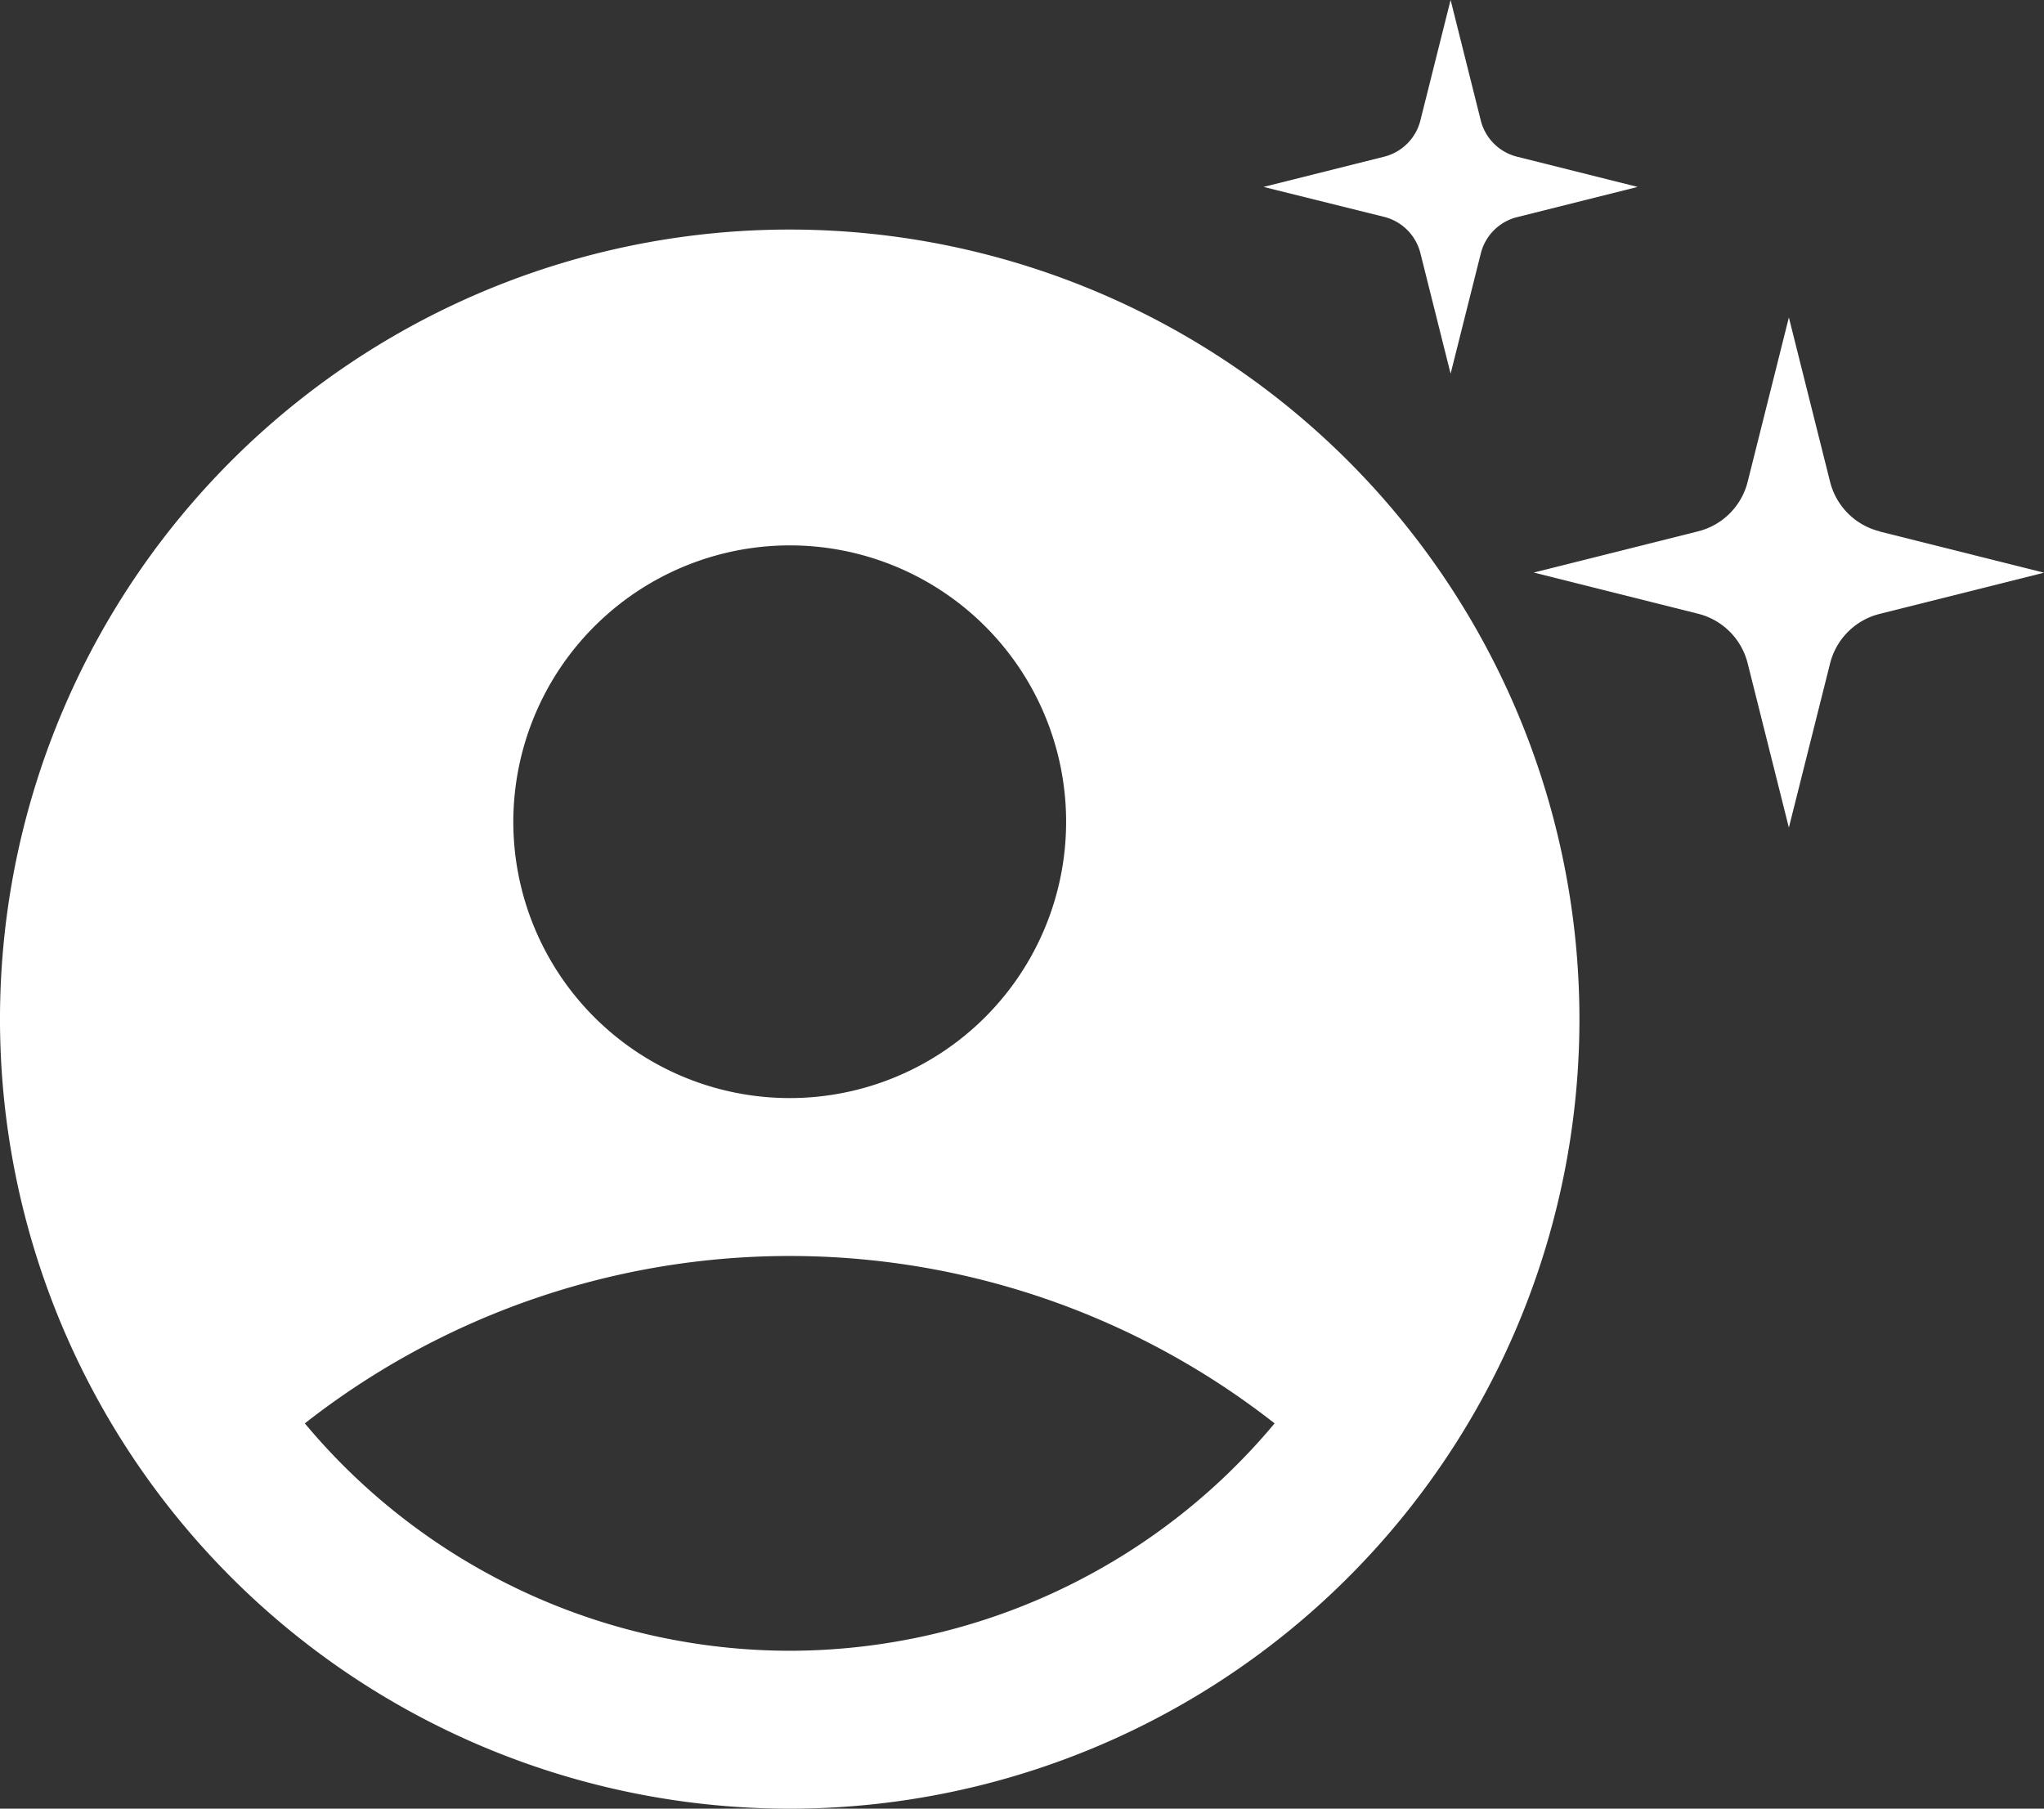
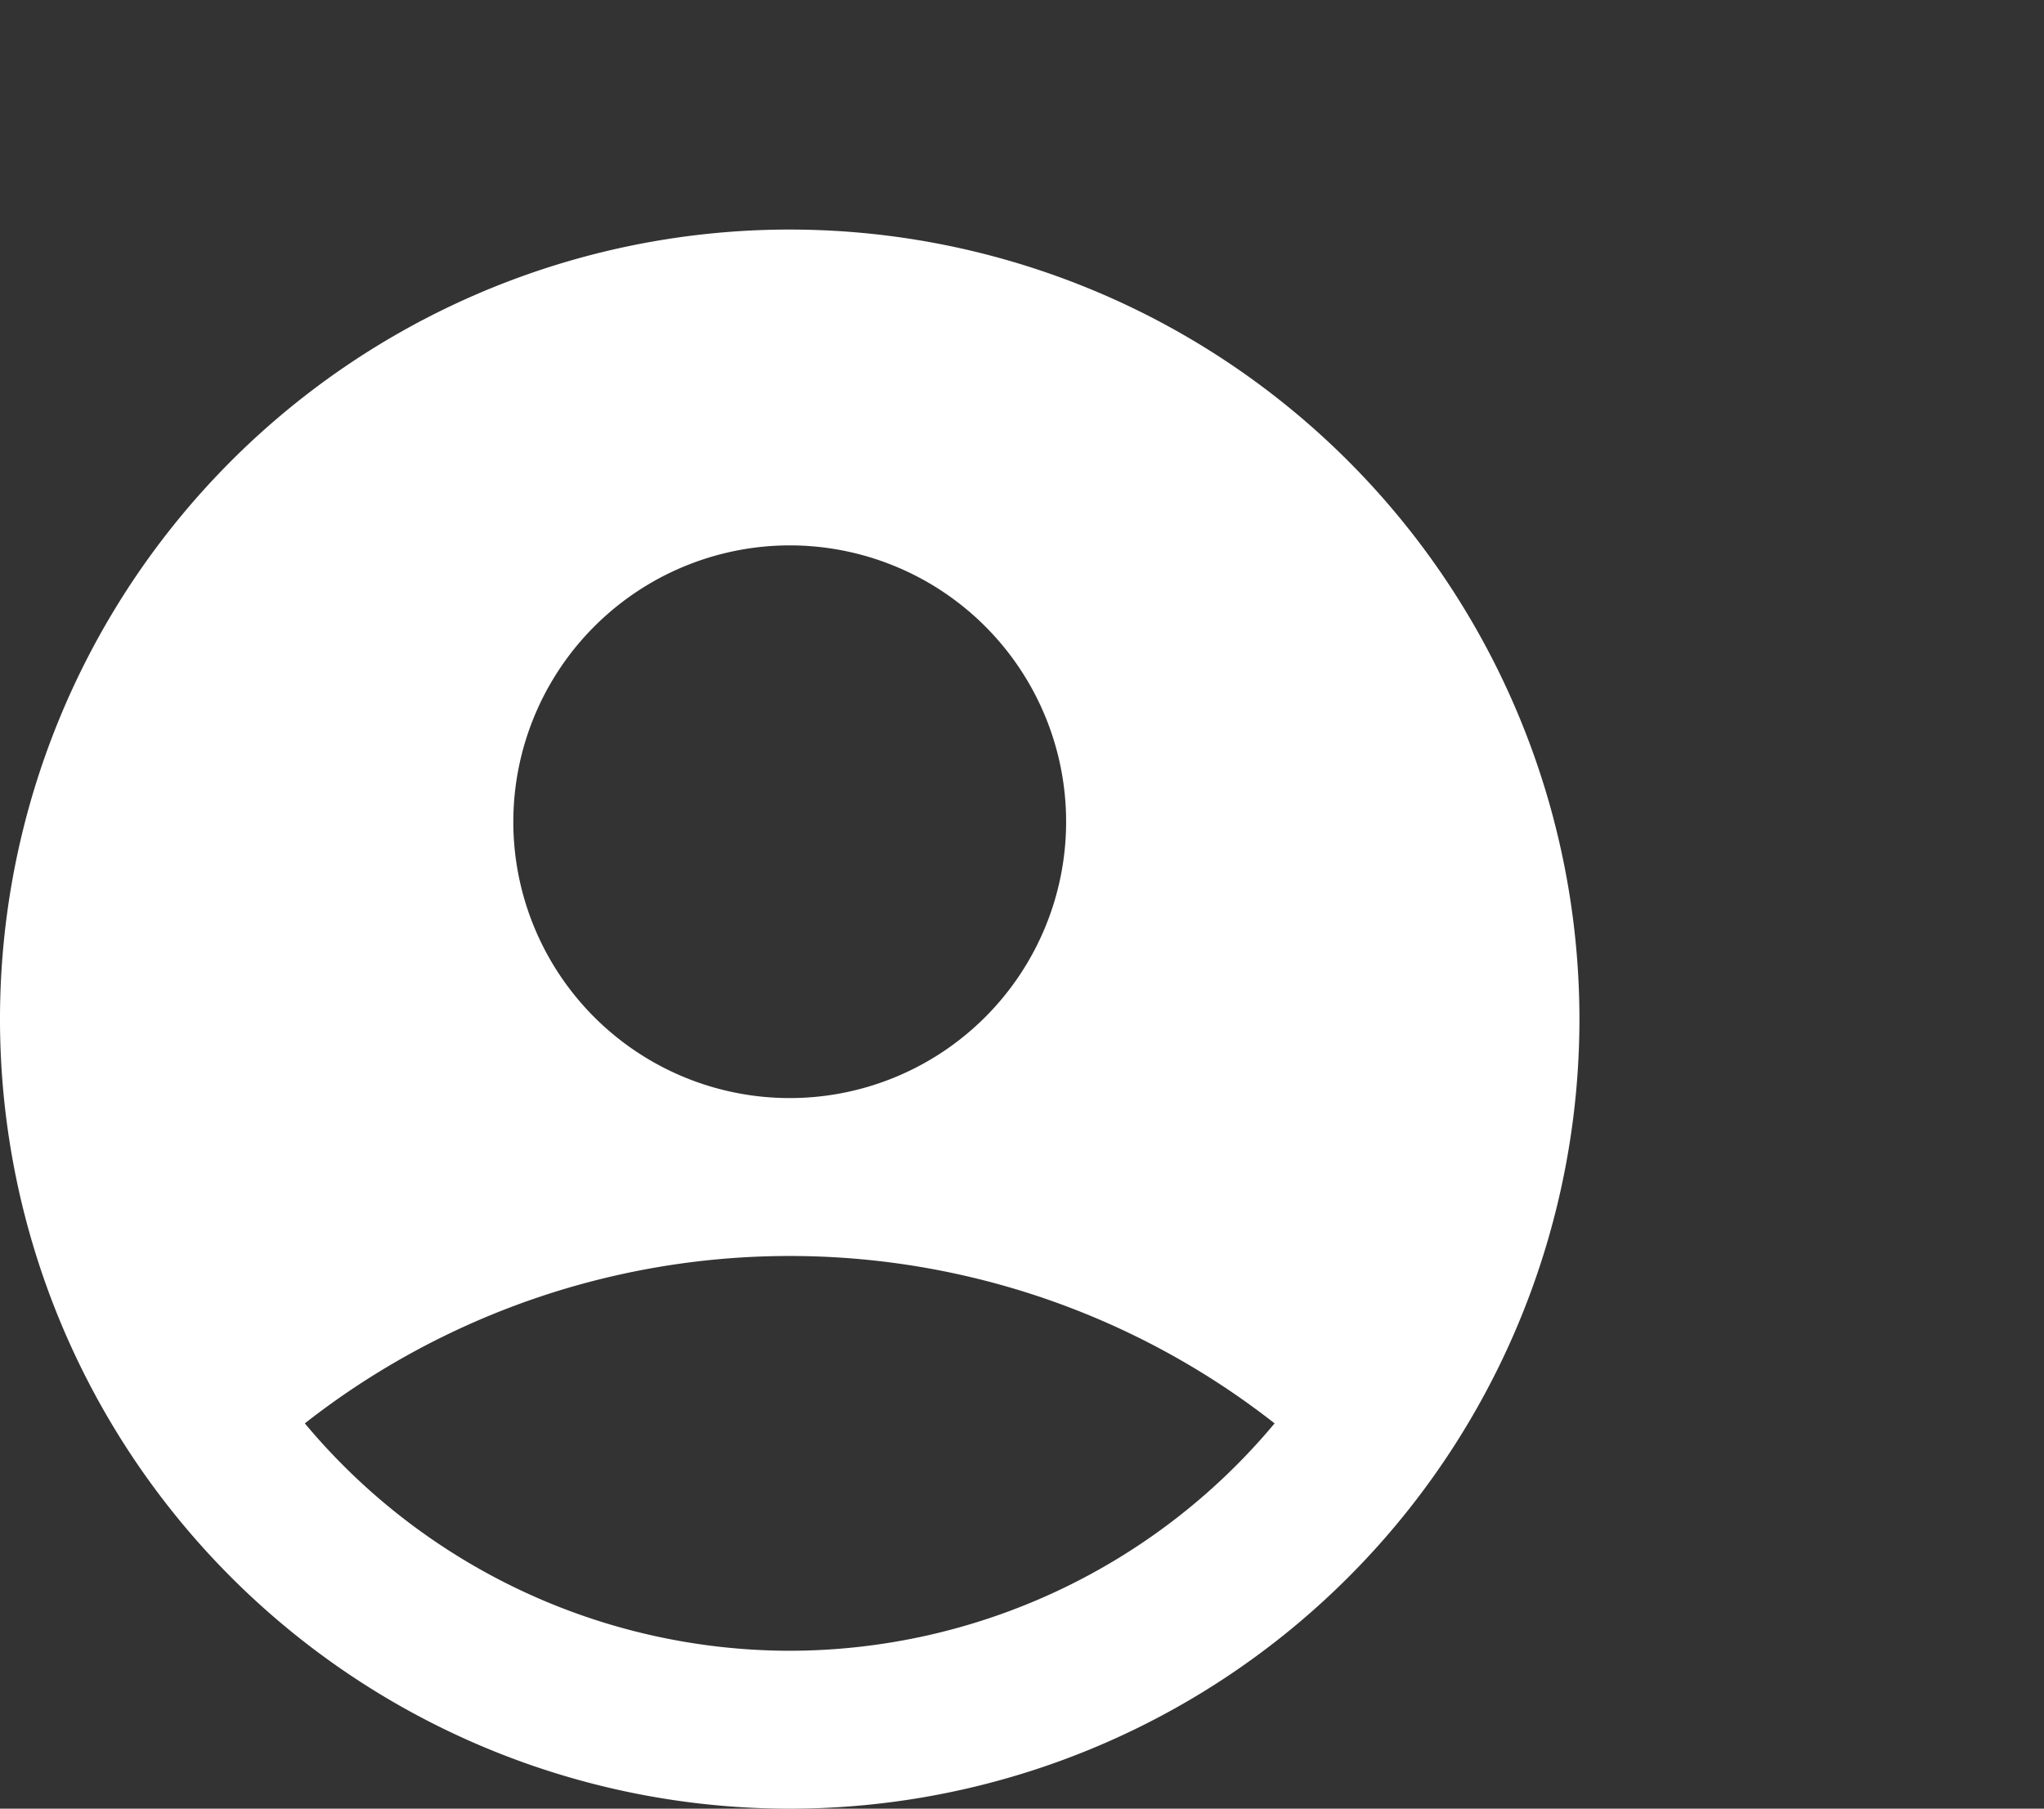
<svg xmlns="http://www.w3.org/2000/svg" width="38.824" height="34.361" viewBox="0 0 38.824 34.361">
  <rect x="0" y="0" width="38.824" height="34.361" fill="#333333" stroke="none" />
  <defs>
    <clipPath id="clip-path">
-       <rect id="長方形_35135" data-name="長方形 35135" width="14.824" height="15.727" fill="#fff" />
-     </clipPath>
+       </clipPath>
  </defs>
  <g id="account_circle_black_24dp" transform="translate(0 4.361)">
    <g id="グループ_24888" data-name="グループ 24888">
      <path id="パス_119332" data-name="パス 119332" d="M17,2A15,15,0,1,0,32,17,15.005,15.005,0,0,0,17,2Zm0,6a5.25,5.25,0,1,1-5.25,5.25A5.256,5.256,0,0,1,17,8Zm0,21a12.012,12.012,0,0,1-9.21-4.32,14.927,14.927,0,0,1,18.42,0A12.012,12.012,0,0,1,17,29Z" transform="translate(-2 -2)" fill="#fff" />
      <g id="グループ_25724" data-name="グループ 25724" transform="translate(24 -4.362)">
        <g id="グループ_25723" data-name="グループ 25723" transform="translate(0 0)" clip-path="url(#clip-path)">
-           <path id="パス_120543" data-name="パス 120543" d="M4.816,2.978l2.29.574-2.29.574a.947.947,0,0,0-.689.689L3.553,7.1l-.574-2.29a.947.947,0,0,0-.689-.689L0,3.552l2.29-.574a.948.948,0,0,0,.689-.689L3.553,0l.573,2.289a.948.948,0,0,0,.689.689" transform="translate(0 0)" fill="#fff" />
          <path id="パス_120544" data-name="パス 120544" d="M13.381,12.074l3.123.783-3.123.783a1.294,1.294,0,0,0-.94.94L11.658,17.7l-.783-3.123a1.294,1.294,0,0,0-.94-.94l-3.123-.783,3.123-.783a1.294,1.294,0,0,0,.94-.94l.783-3.123.783,3.123a1.294,1.294,0,0,0,.94.94" transform="translate(-1.68 -1.976)" fill="#fff" />
        </g>
      </g>
    </g>
  </g>
</svg>